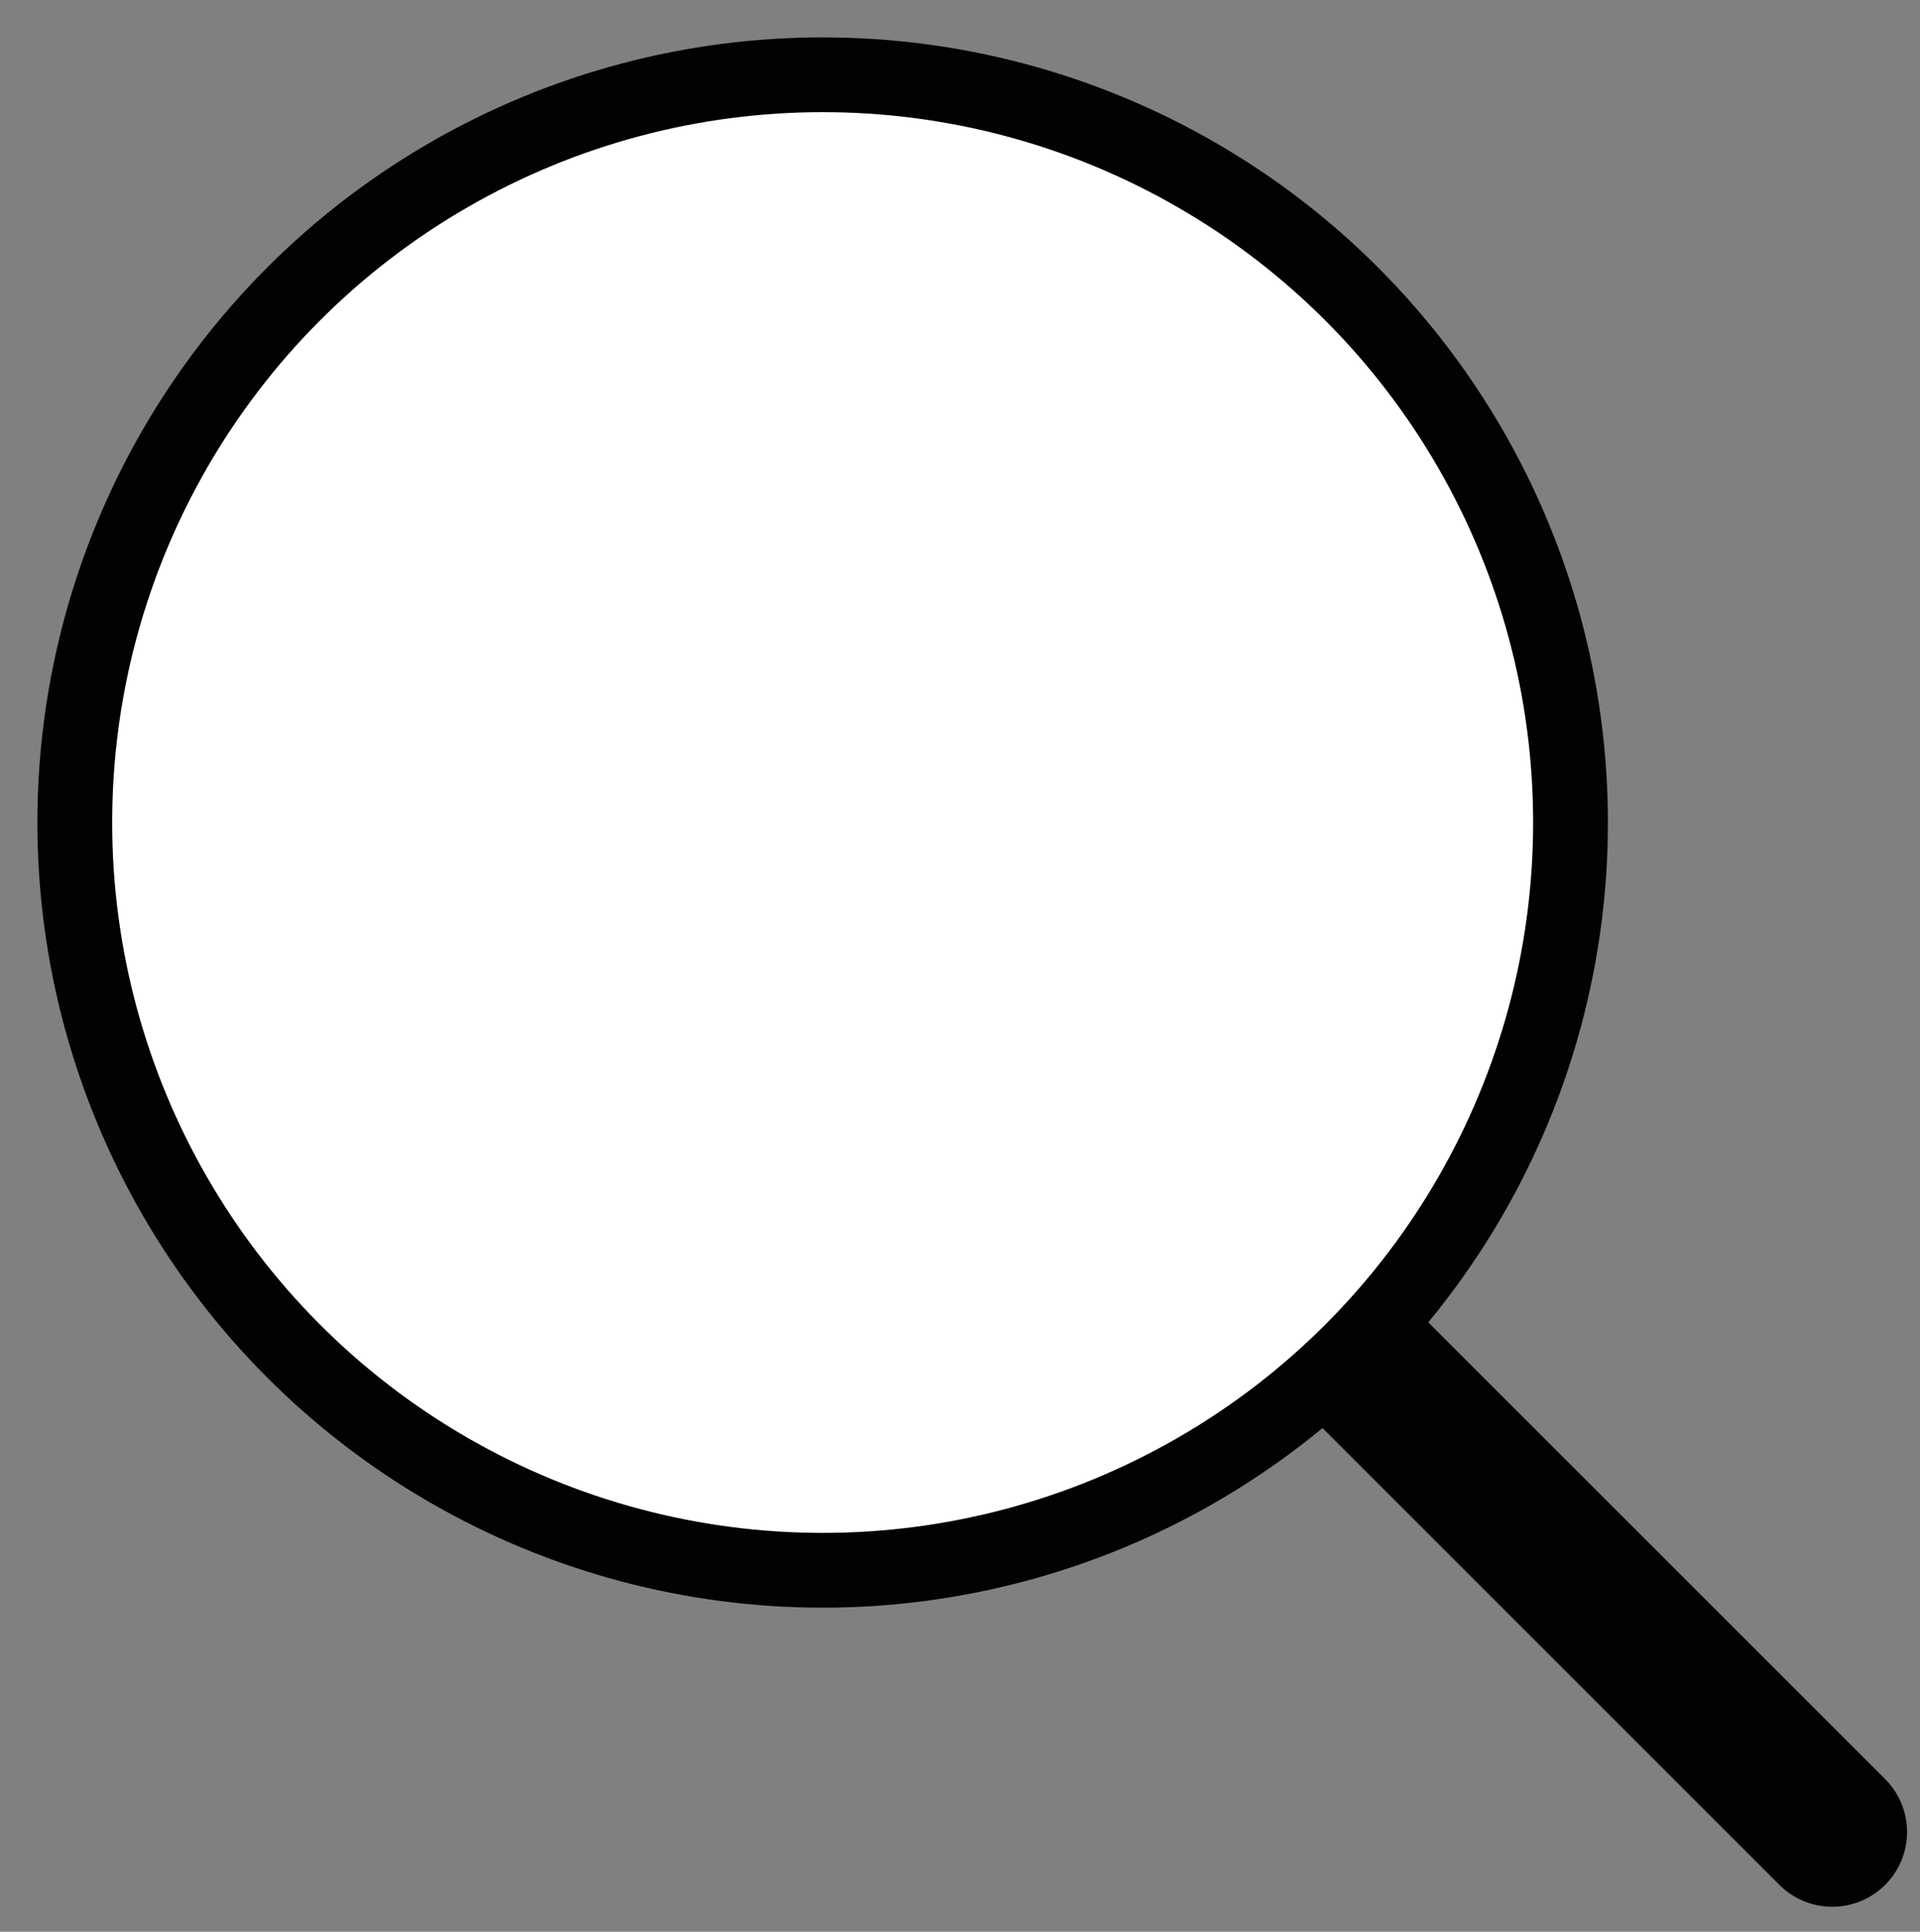
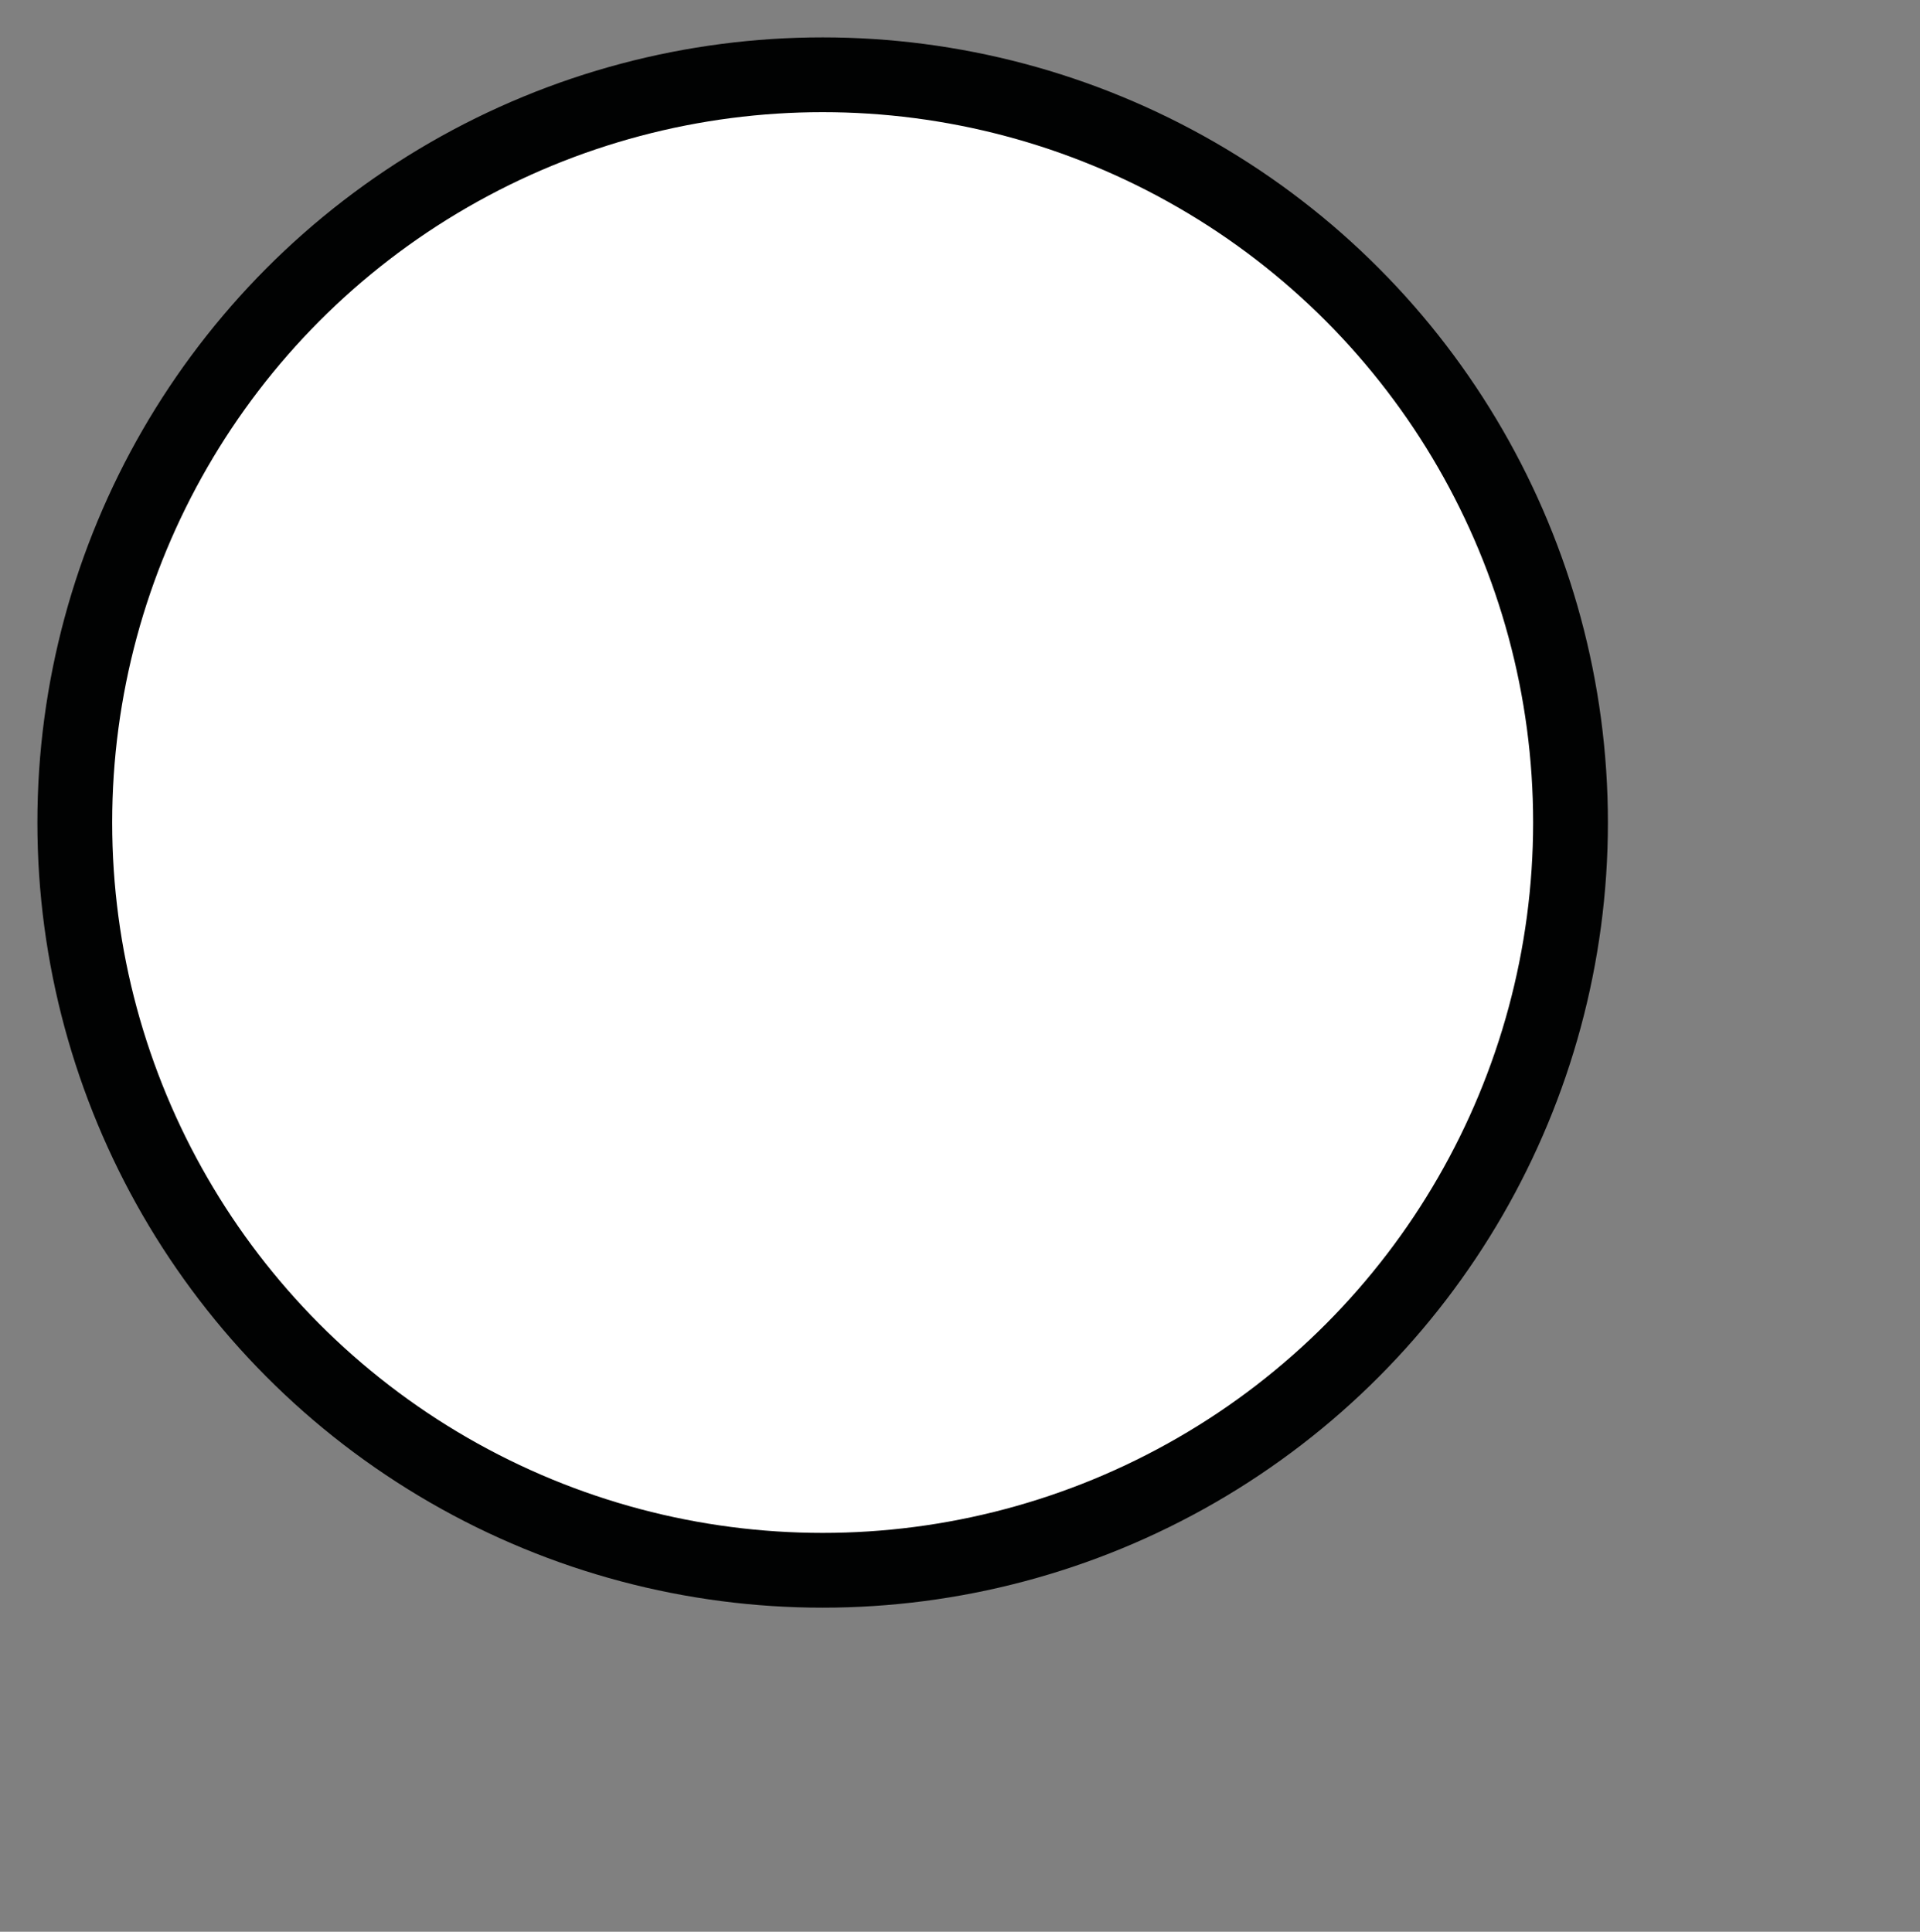
<svg xmlns="http://www.w3.org/2000/svg" version="1.1" id="Ebene_1" x="0px" y="0px" width="25.673px" height="25.834px" viewBox="0 0 25.673 25.834" enable-background="new 0 0 25.673 25.834" xml:space="preserve">
  <rect x="0" y="0" width="25.673" height="25.834" fill="#808080" stroke="none" />
-   <line fill="none" stroke="#010202" stroke-width="2" stroke-linecap="round" stroke-miterlimit="10" x1="11" y1="11" x2="24.5" y2="24.5" />
  <path fill="#FFFFFF" d="M21,11c0,5.523-4.479,10-10,10C5.478,21,1,16.523,1,11S5.478,1,11,1C16.521,1,21,5.477,21,11" />
  <circle fill="none" stroke="#010202" stroke-linecap="round" stroke-miterlimit="10" cx="11" cy="11" r="10" />
</svg>